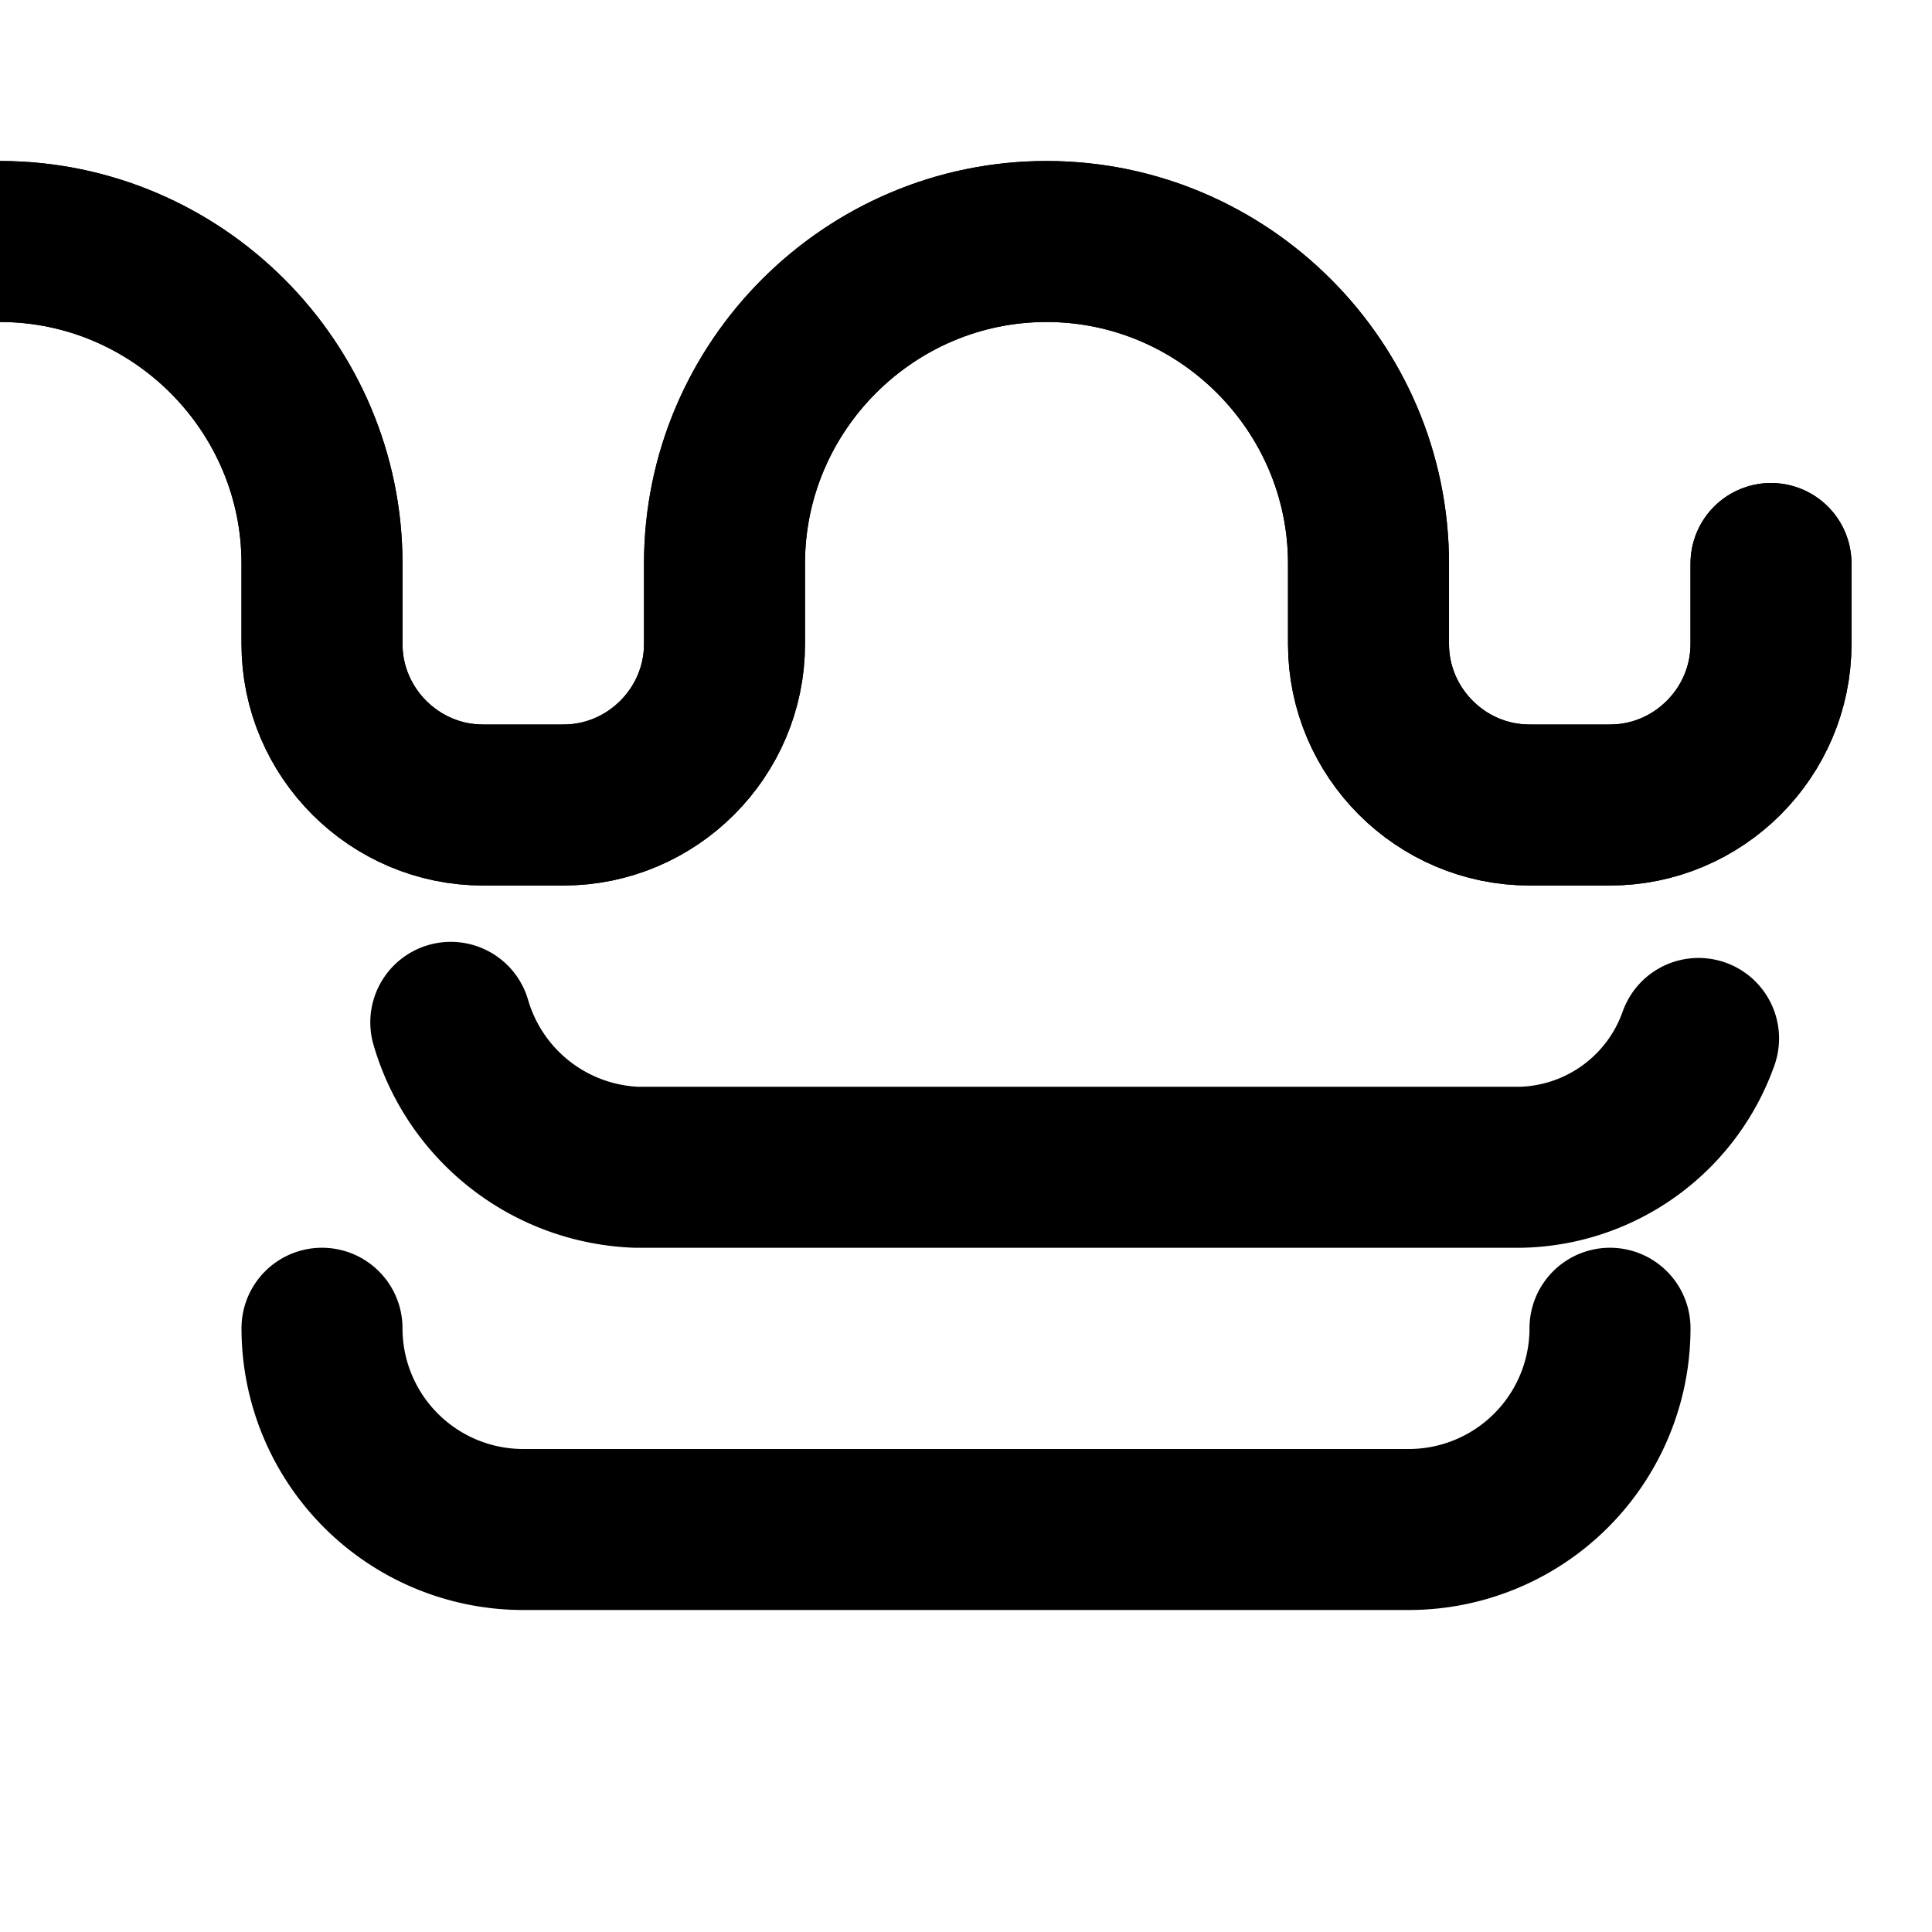
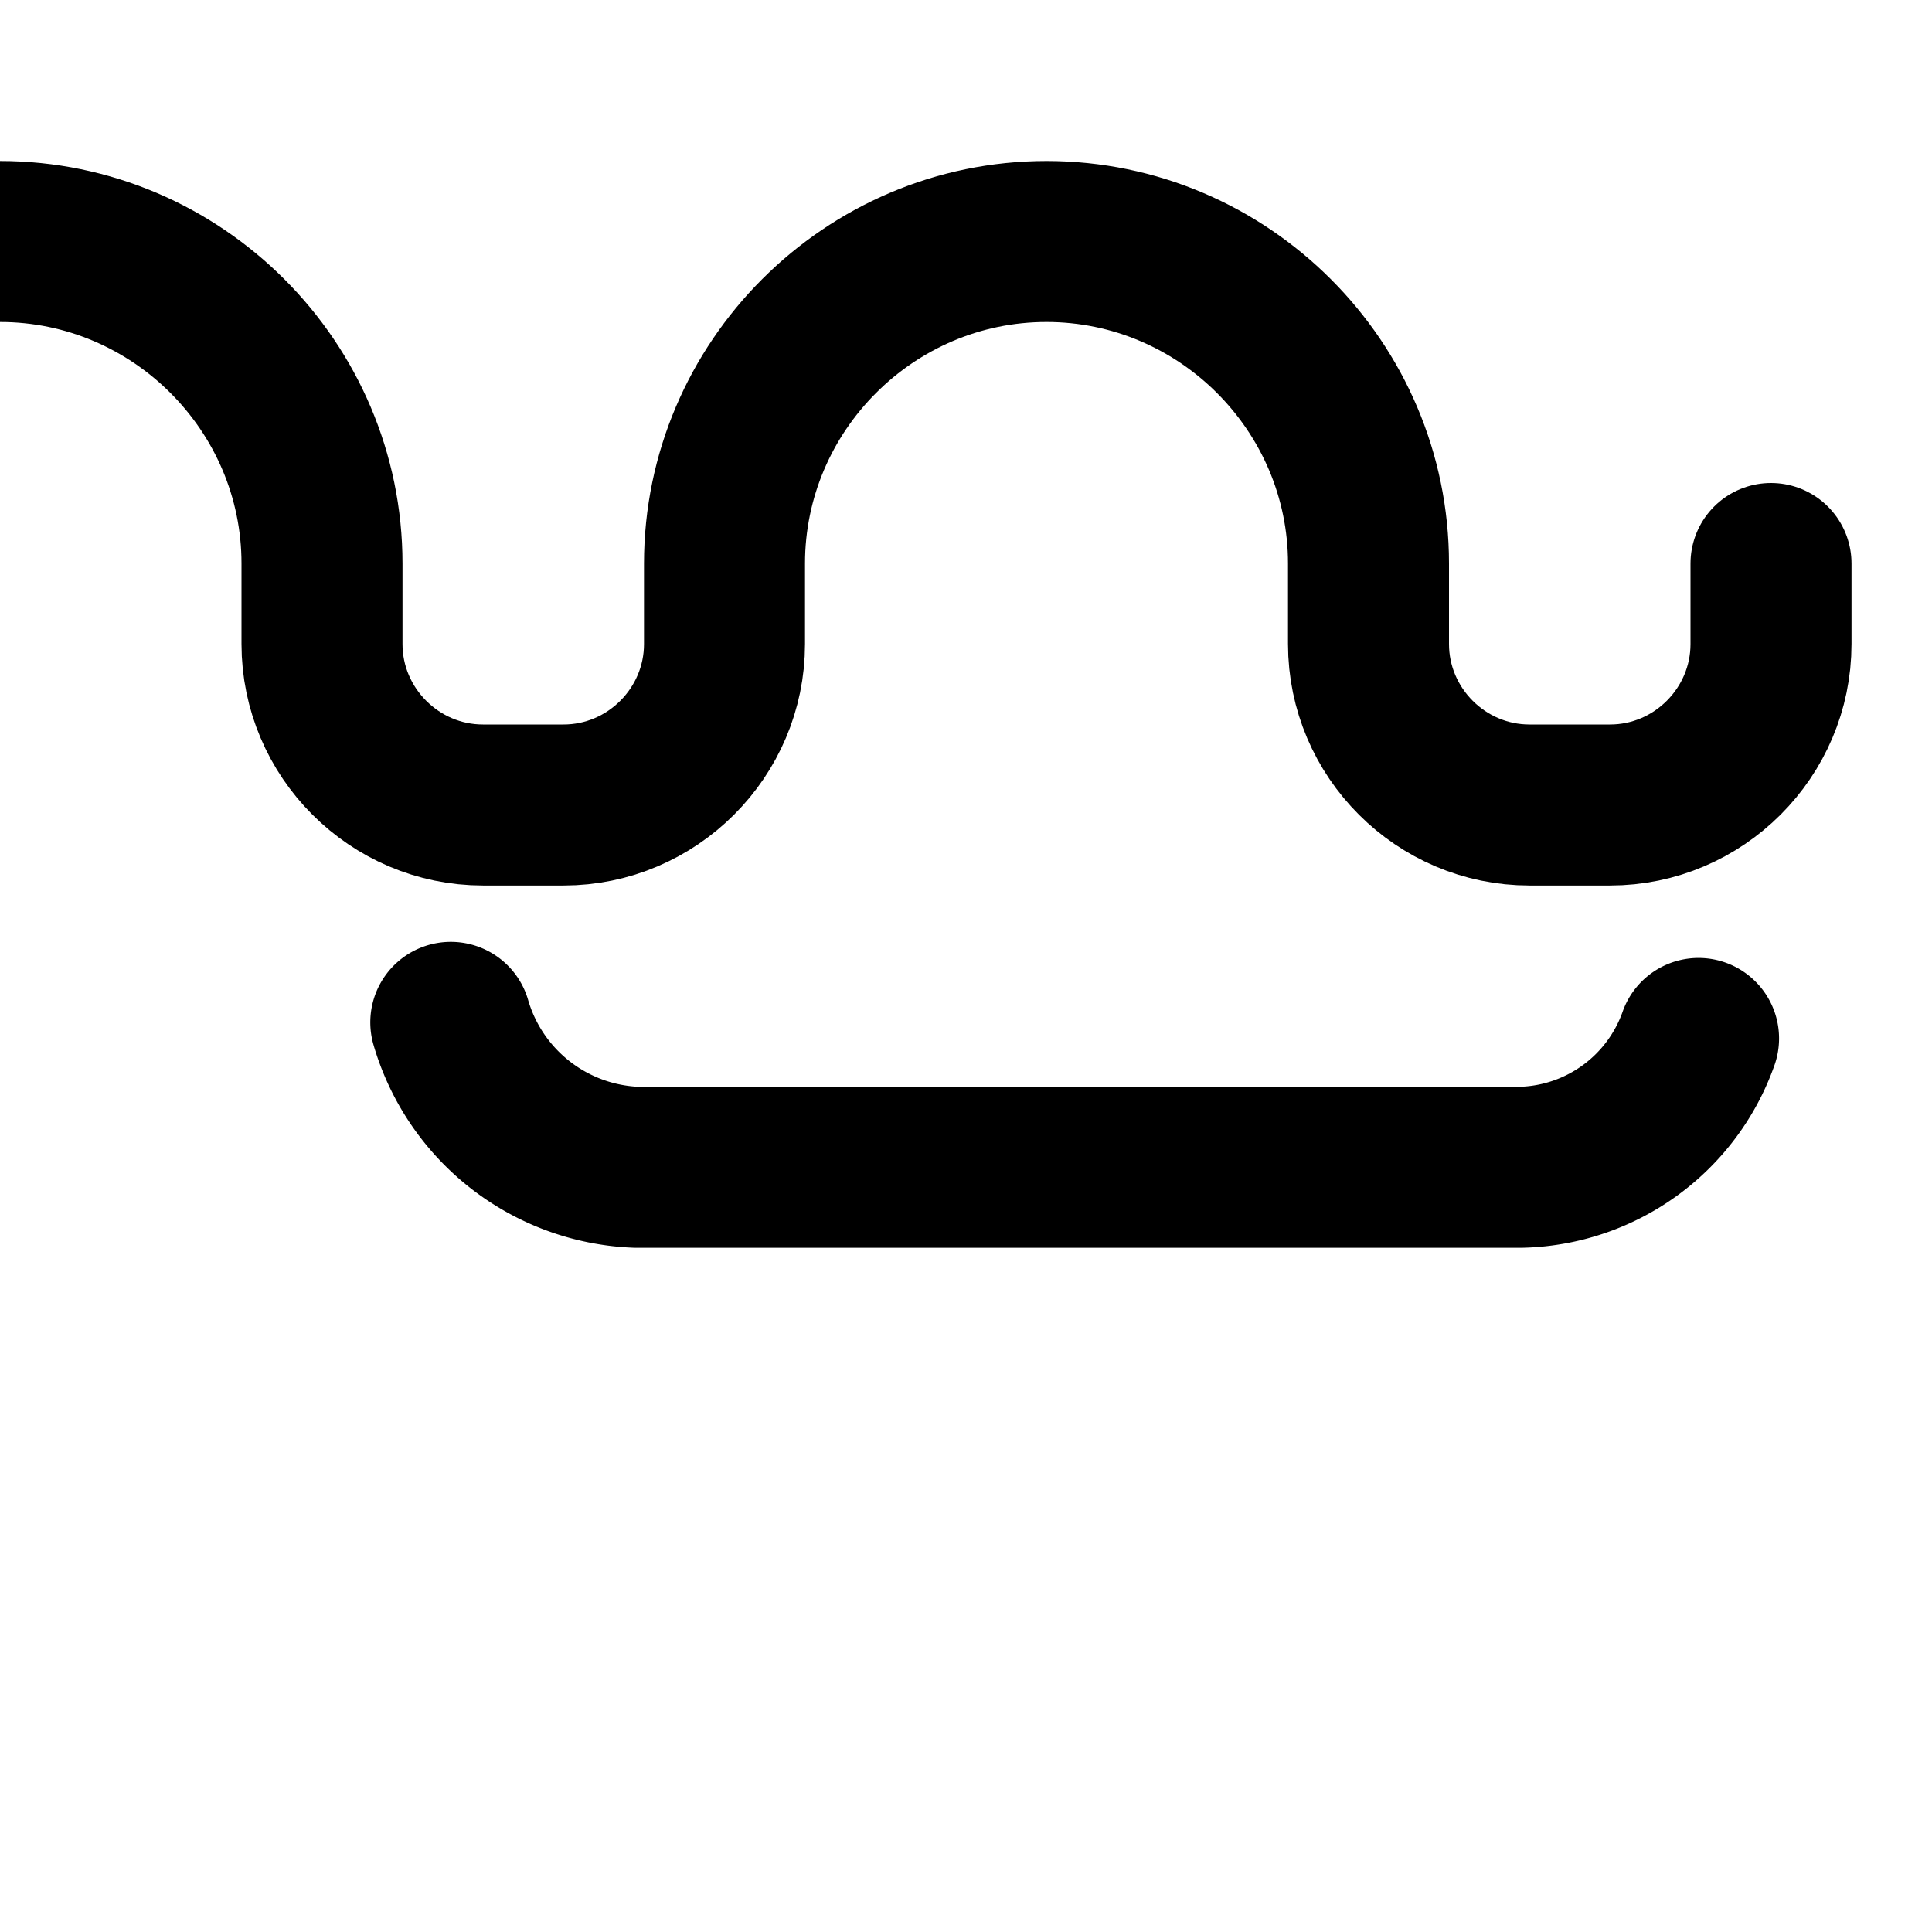
<svg xmlns="http://www.w3.org/2000/svg" width="24" height="24" viewBox="0 0 24 24" fill="none" stroke="currentColor" stroke-width="2" stroke-linecap="round" stroke-linejoin="round" class="lucide lucide-oral-care">
  <path d="M22 7v1c0 1.1-.9 2-2 2h-1c-1.1 0-2-.9-2-2V7c0-2.2-1.8-4-4-4S9 4.8 9 7v1c0 1.1-.9 2-2 2H6c-1.1 0-2-.9-2-2V7c0-2.2-1.8-4-4-4" />
-   <path d="M22 7v1c0 1.1-.9 2-2 2h-1c-1.1 0-2-.9-2-2V7c0-2.2-1.8-4-4-4S9 4.8 9 7v1c0 1.1-.9 2-2 2H6c-1.1 0-2-.9-2-2V7c0-2.2-1.8-4-4-4" />
  <path d="M21.1 12.9a2.4 2.4 0 0 1-2.2 1.6h-11a2.5 2.5 0 0 1-2.3-1.8" />
-   <path d="M20 16.5a2.5 2.5 0 0 1-2.5 2.5h-11A2.5 2.5 0 0 1 4 16.5" />
</svg>